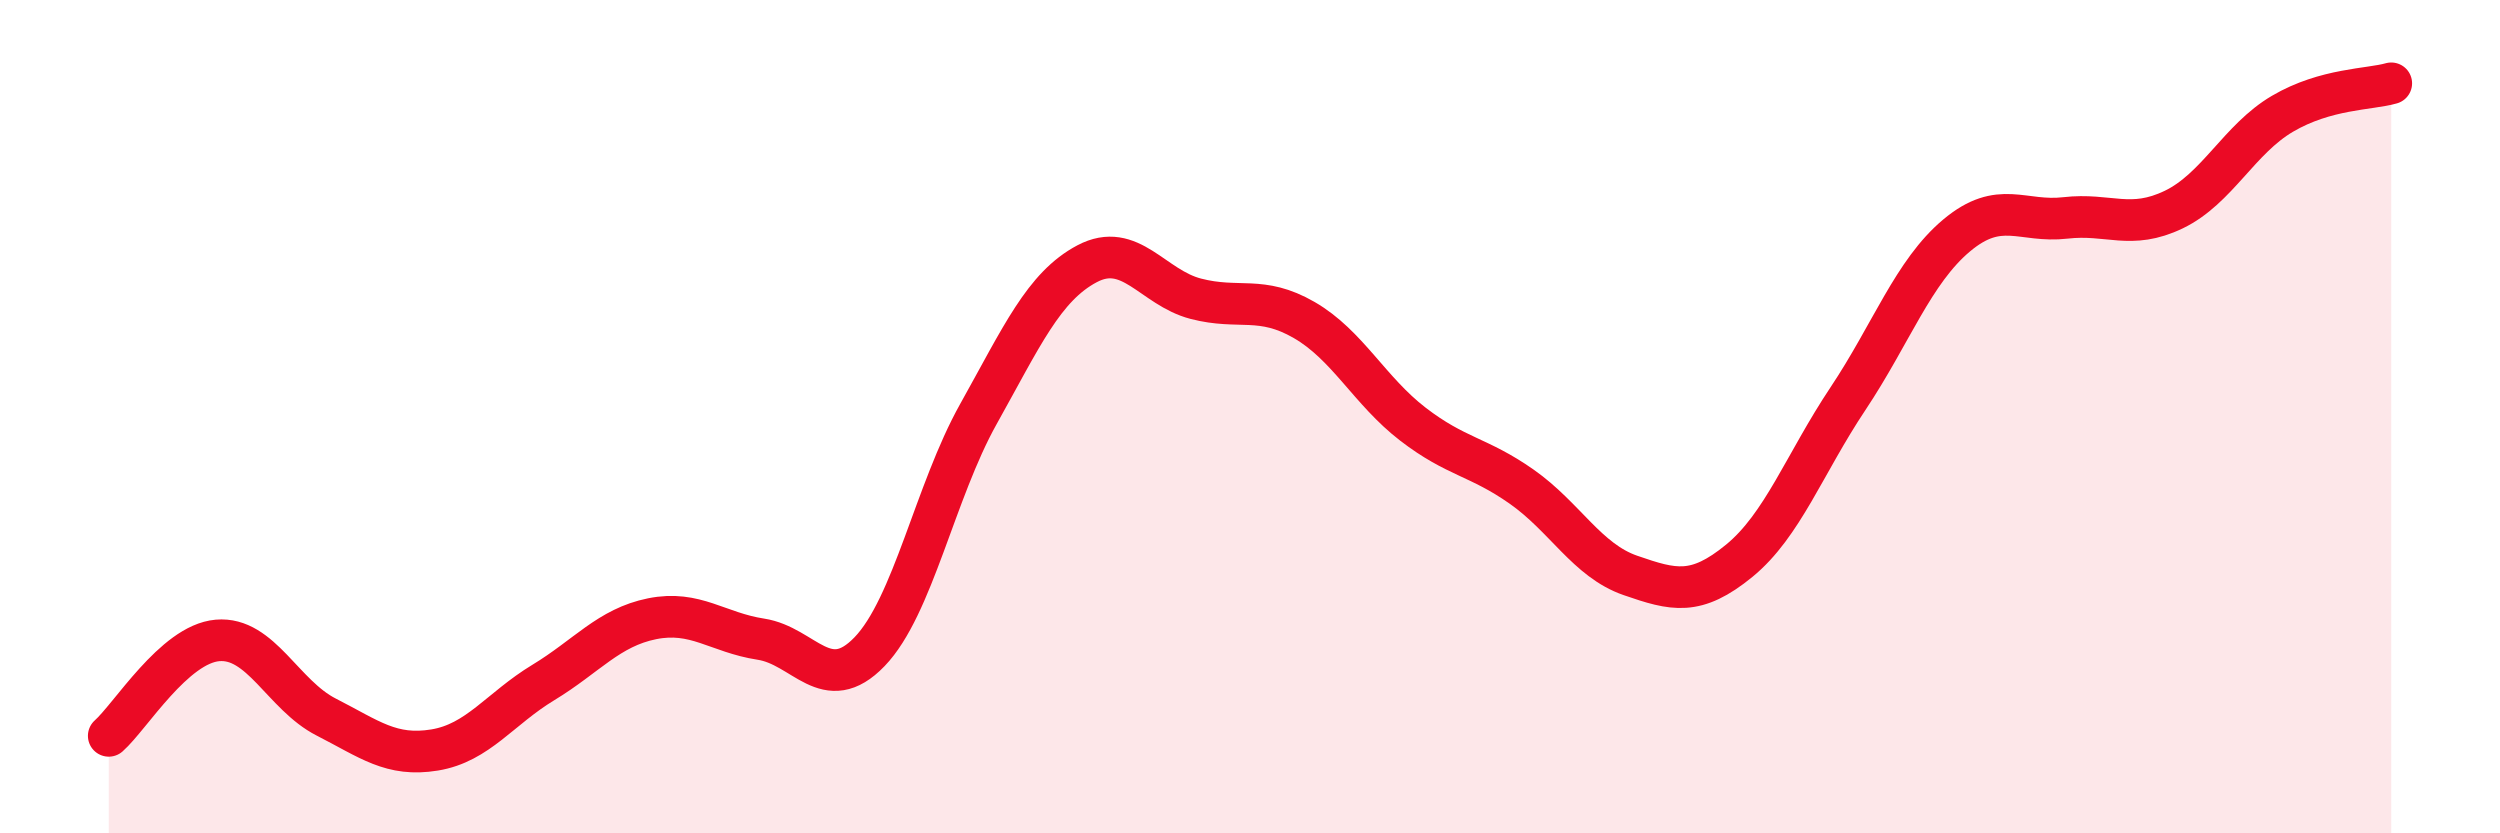
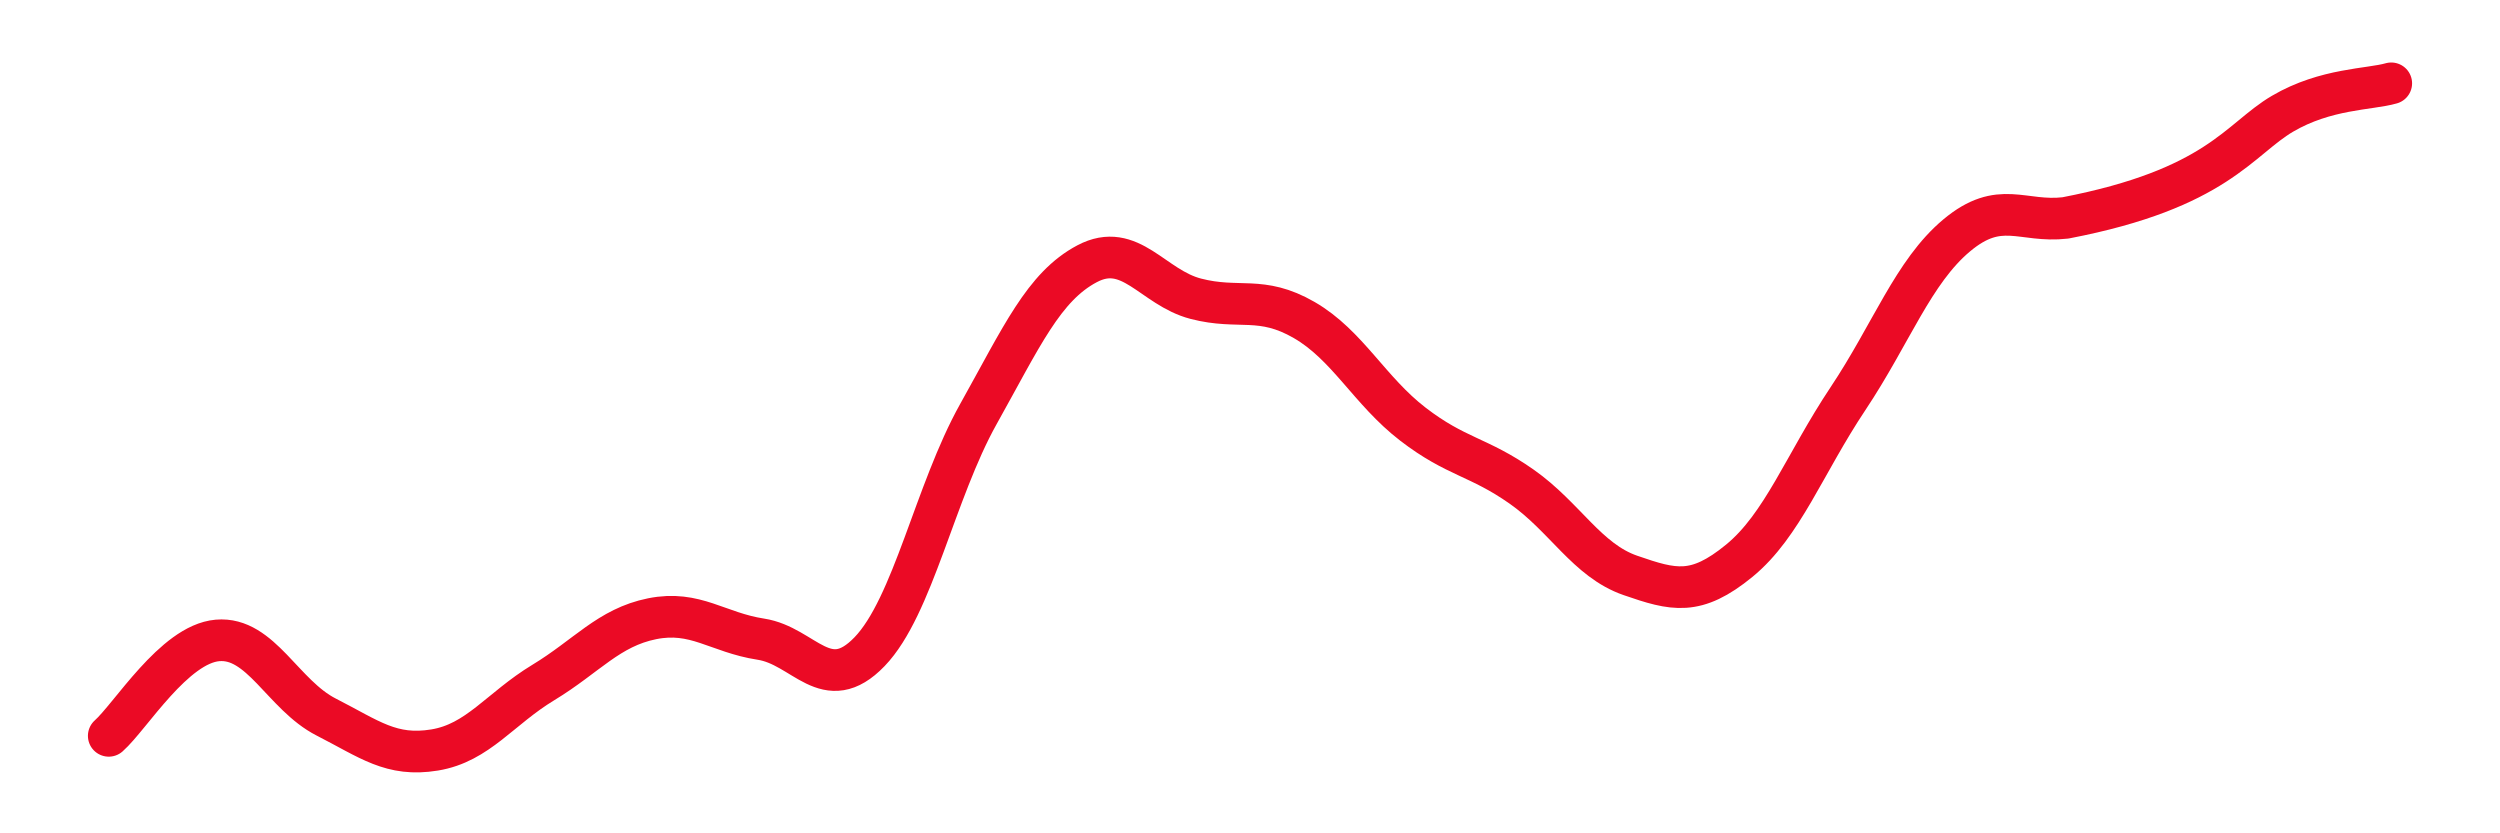
<svg xmlns="http://www.w3.org/2000/svg" width="60" height="20" viewBox="0 0 60 20">
-   <path d="M 2.61,17.66 C 3.13,17.2 4.18,15.46 5.22,15.37 C 6.26,15.28 6.79,16.68 7.83,17.21 C 8.87,17.74 9.39,18.17 10.43,18 C 11.47,17.83 12,17.01 13.04,16.38 C 14.08,15.75 14.61,15.06 15.65,14.85 C 16.69,14.64 17.22,15.18 18.26,15.34 C 19.3,15.5 19.83,16.72 20.87,15.64 C 21.91,14.56 22.44,11.8 23.48,9.94 C 24.52,8.08 25.05,6.88 26.09,6.33 C 27.13,5.78 27.66,6.9 28.7,7.17 C 29.74,7.44 30.26,7.08 31.3,7.68 C 32.34,8.28 32.87,9.38 33.91,10.18 C 34.95,10.98 35.48,10.95 36.52,11.68 C 37.56,12.41 38.09,13.45 39.13,13.81 C 40.17,14.17 40.7,14.31 41.74,13.46 C 42.78,12.61 43.31,11.13 44.35,9.57 C 45.39,8.01 45.92,6.52 46.96,5.65 C 48,4.78 48.53,5.35 49.57,5.23 C 50.61,5.11 51.13,5.53 52.17,5.03 C 53.21,4.53 53.74,3.34 54.78,2.73 C 55.82,2.12 56.87,2.15 57.39,2L57.39 20L2.61 20Z" fill="#EB0A25" opacity="0.1" stroke-linecap="round" stroke-linejoin="round" />
-   <path d="M 2.61,17.66 C 3.13,17.2 4.18,15.46 5.22,15.37 C 6.26,15.28 6.79,16.68 7.83,17.21 C 8.87,17.74 9.39,18.17 10.43,18 C 11.47,17.83 12,17.01 13.04,16.38 C 14.08,15.75 14.61,15.06 15.65,14.85 C 16.69,14.64 17.22,15.18 18.26,15.34 C 19.3,15.5 19.83,16.72 20.87,15.64 C 21.91,14.56 22.44,11.8 23.48,9.94 C 24.52,8.08 25.05,6.88 26.09,6.33 C 27.13,5.78 27.66,6.9 28.7,7.17 C 29.74,7.44 30.26,7.08 31.3,7.68 C 32.34,8.28 32.87,9.38 33.91,10.18 C 34.95,10.98 35.48,10.95 36.52,11.68 C 37.56,12.41 38.09,13.45 39.13,13.81 C 40.17,14.17 40.7,14.31 41.74,13.46 C 42.78,12.61 43.31,11.13 44.35,9.57 C 45.39,8.01 45.92,6.52 46.96,5.65 C 48,4.78 48.53,5.35 49.57,5.23 C 50.61,5.11 51.13,5.53 52.17,5.03 C 53.21,4.53 53.74,3.34 54.78,2.73 C 55.82,2.12 56.87,2.15 57.39,2" stroke="#EB0A25" stroke-width="1" fill="none" stroke-linecap="round" stroke-linejoin="round" />
+   <path d="M 2.61,17.66 C 3.13,17.2 4.18,15.46 5.22,15.37 C 6.26,15.28 6.79,16.68 7.83,17.21 C 8.87,17.74 9.39,18.17 10.43,18 C 11.47,17.83 12,17.01 13.04,16.38 C 14.08,15.75 14.61,15.06 15.65,14.85 C 16.69,14.64 17.22,15.18 18.26,15.34 C 19.3,15.5 19.83,16.72 20.87,15.64 C 21.91,14.56 22.44,11.8 23.48,9.94 C 24.52,8.08 25.05,6.88 26.09,6.33 C 27.13,5.78 27.66,6.9 28.7,7.17 C 29.74,7.44 30.26,7.08 31.3,7.68 C 32.34,8.28 32.87,9.38 33.91,10.18 C 34.95,10.98 35.48,10.95 36.52,11.68 C 37.56,12.41 38.09,13.45 39.13,13.81 C 40.17,14.17 40.7,14.31 41.74,13.46 C 42.78,12.61 43.31,11.13 44.35,9.57 C 45.39,8.01 45.92,6.52 46.96,5.65 C 48,4.78 48.53,5.35 49.57,5.23 C 53.21,4.53 53.74,3.34 54.78,2.73 C 55.82,2.12 56.87,2.15 57.39,2" stroke="#EB0A25" stroke-width="1" fill="none" stroke-linecap="round" stroke-linejoin="round" />
</svg>